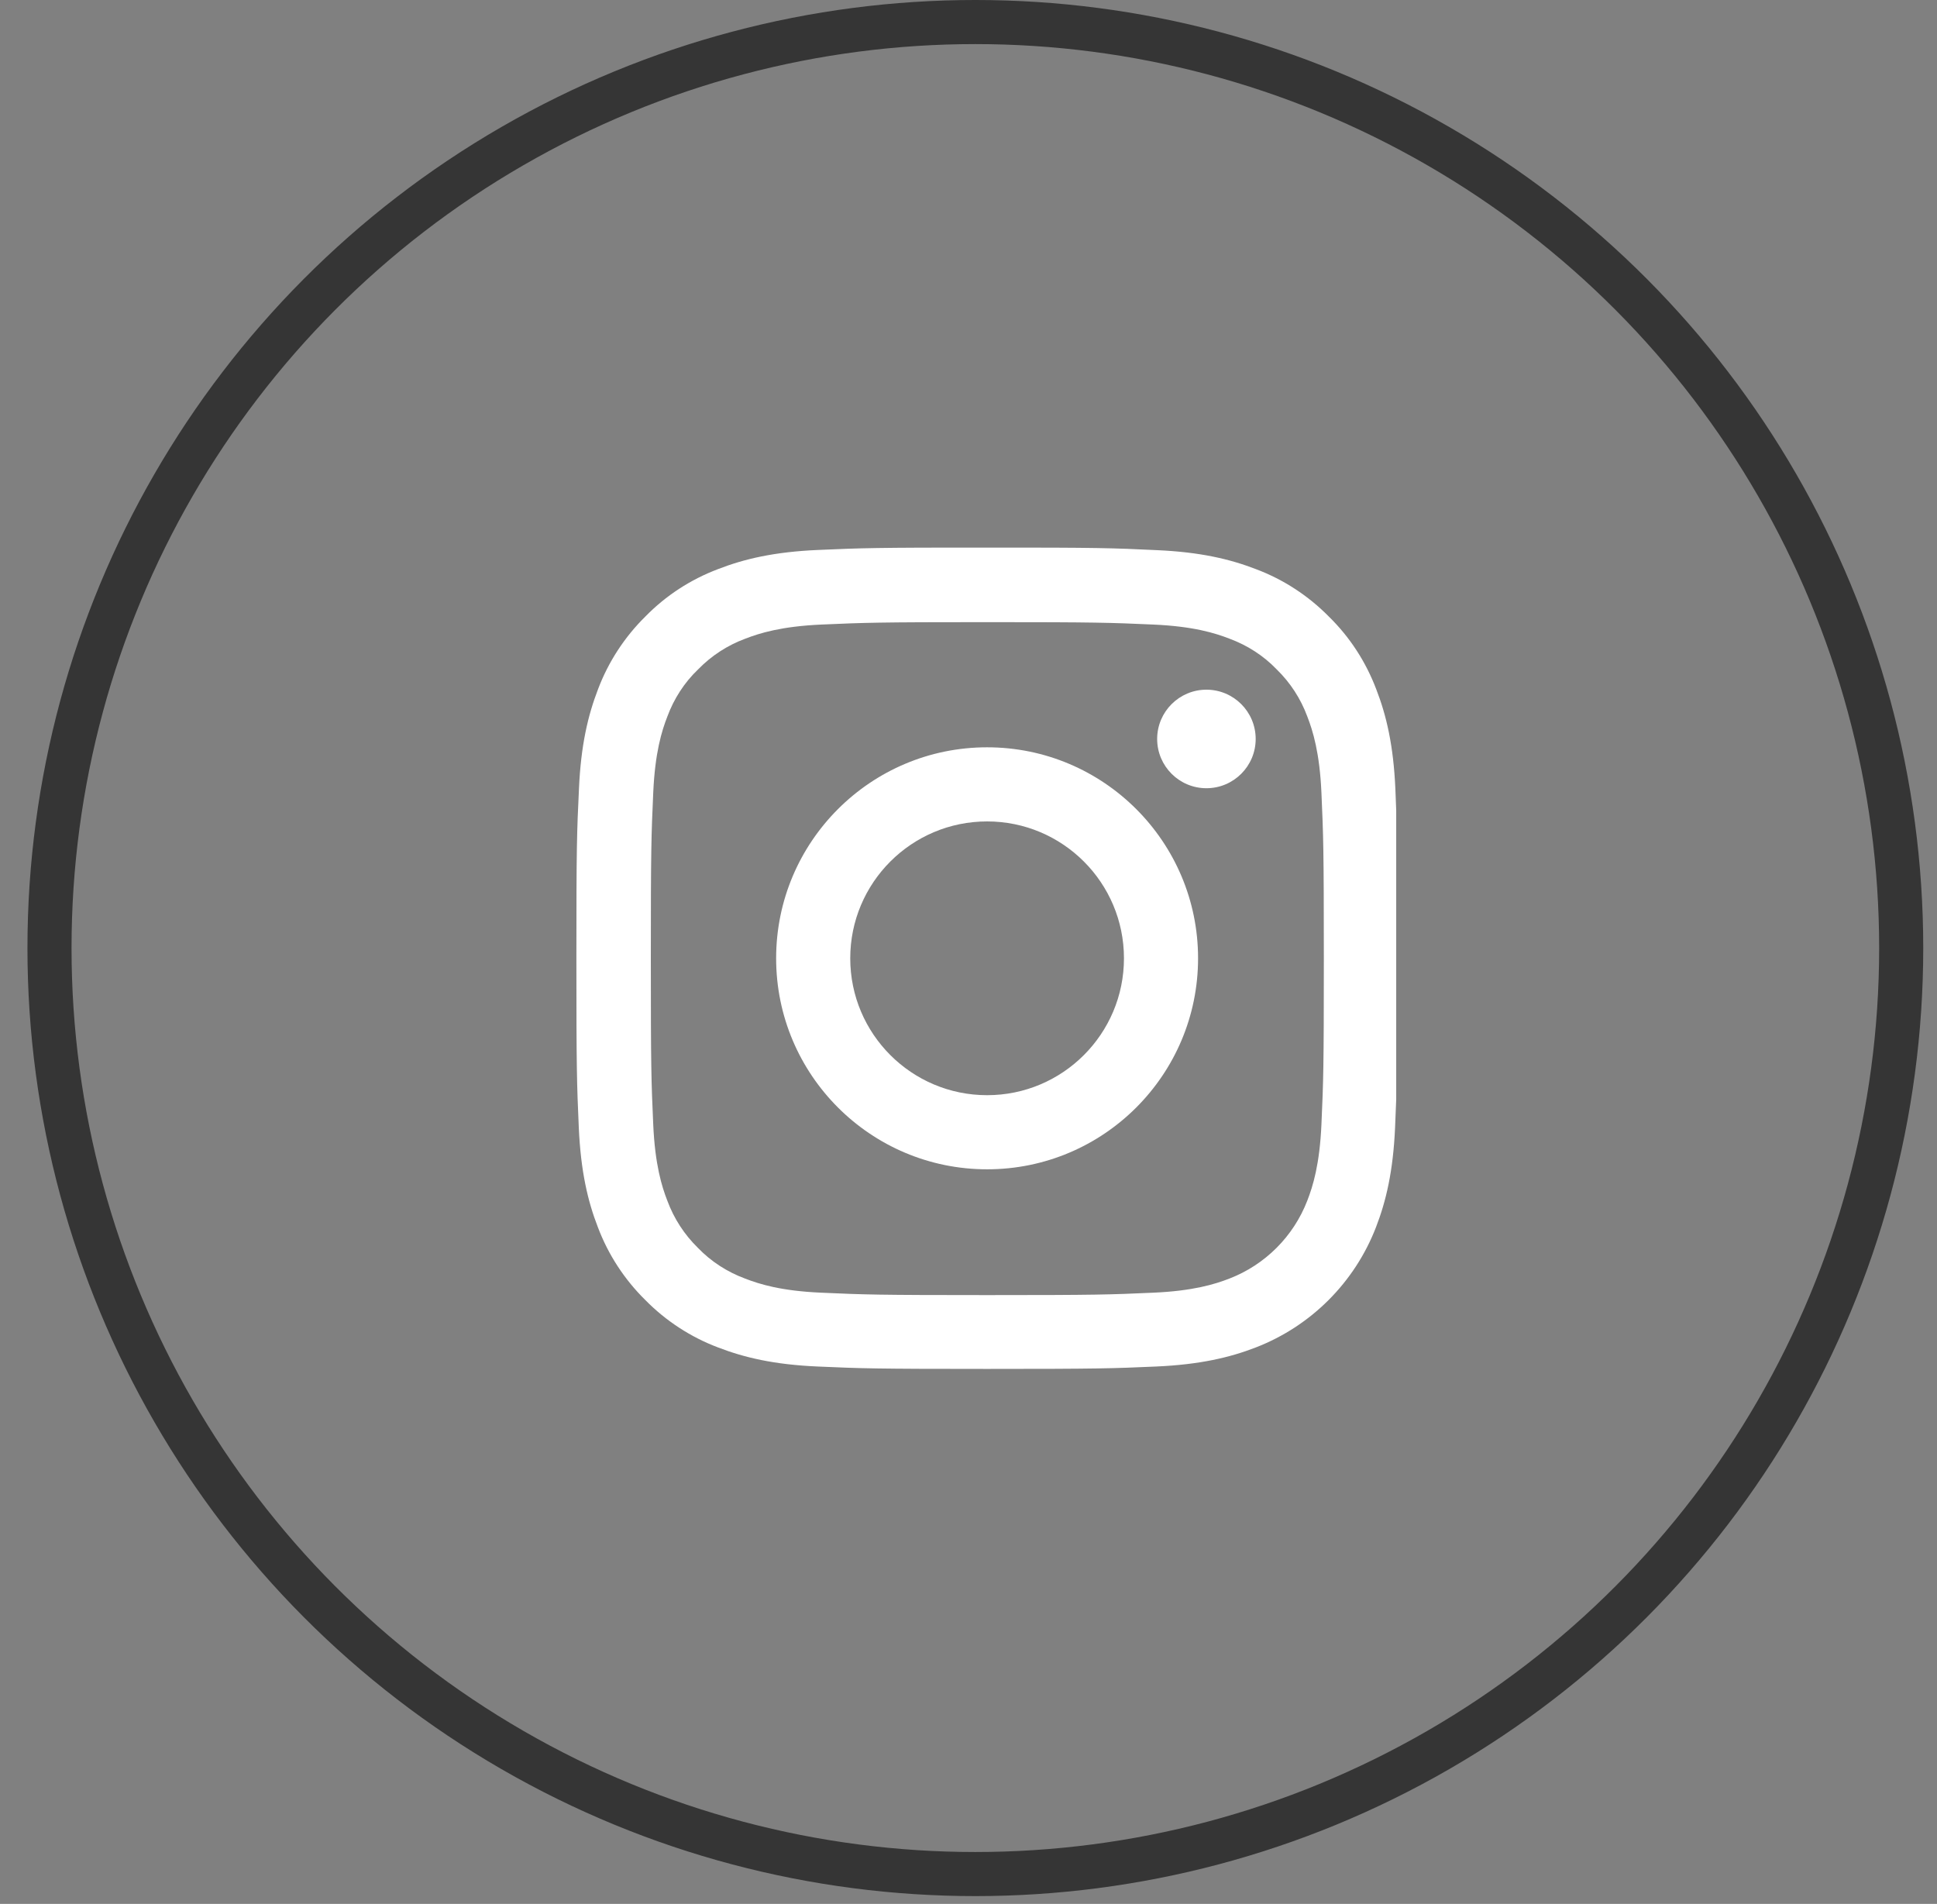
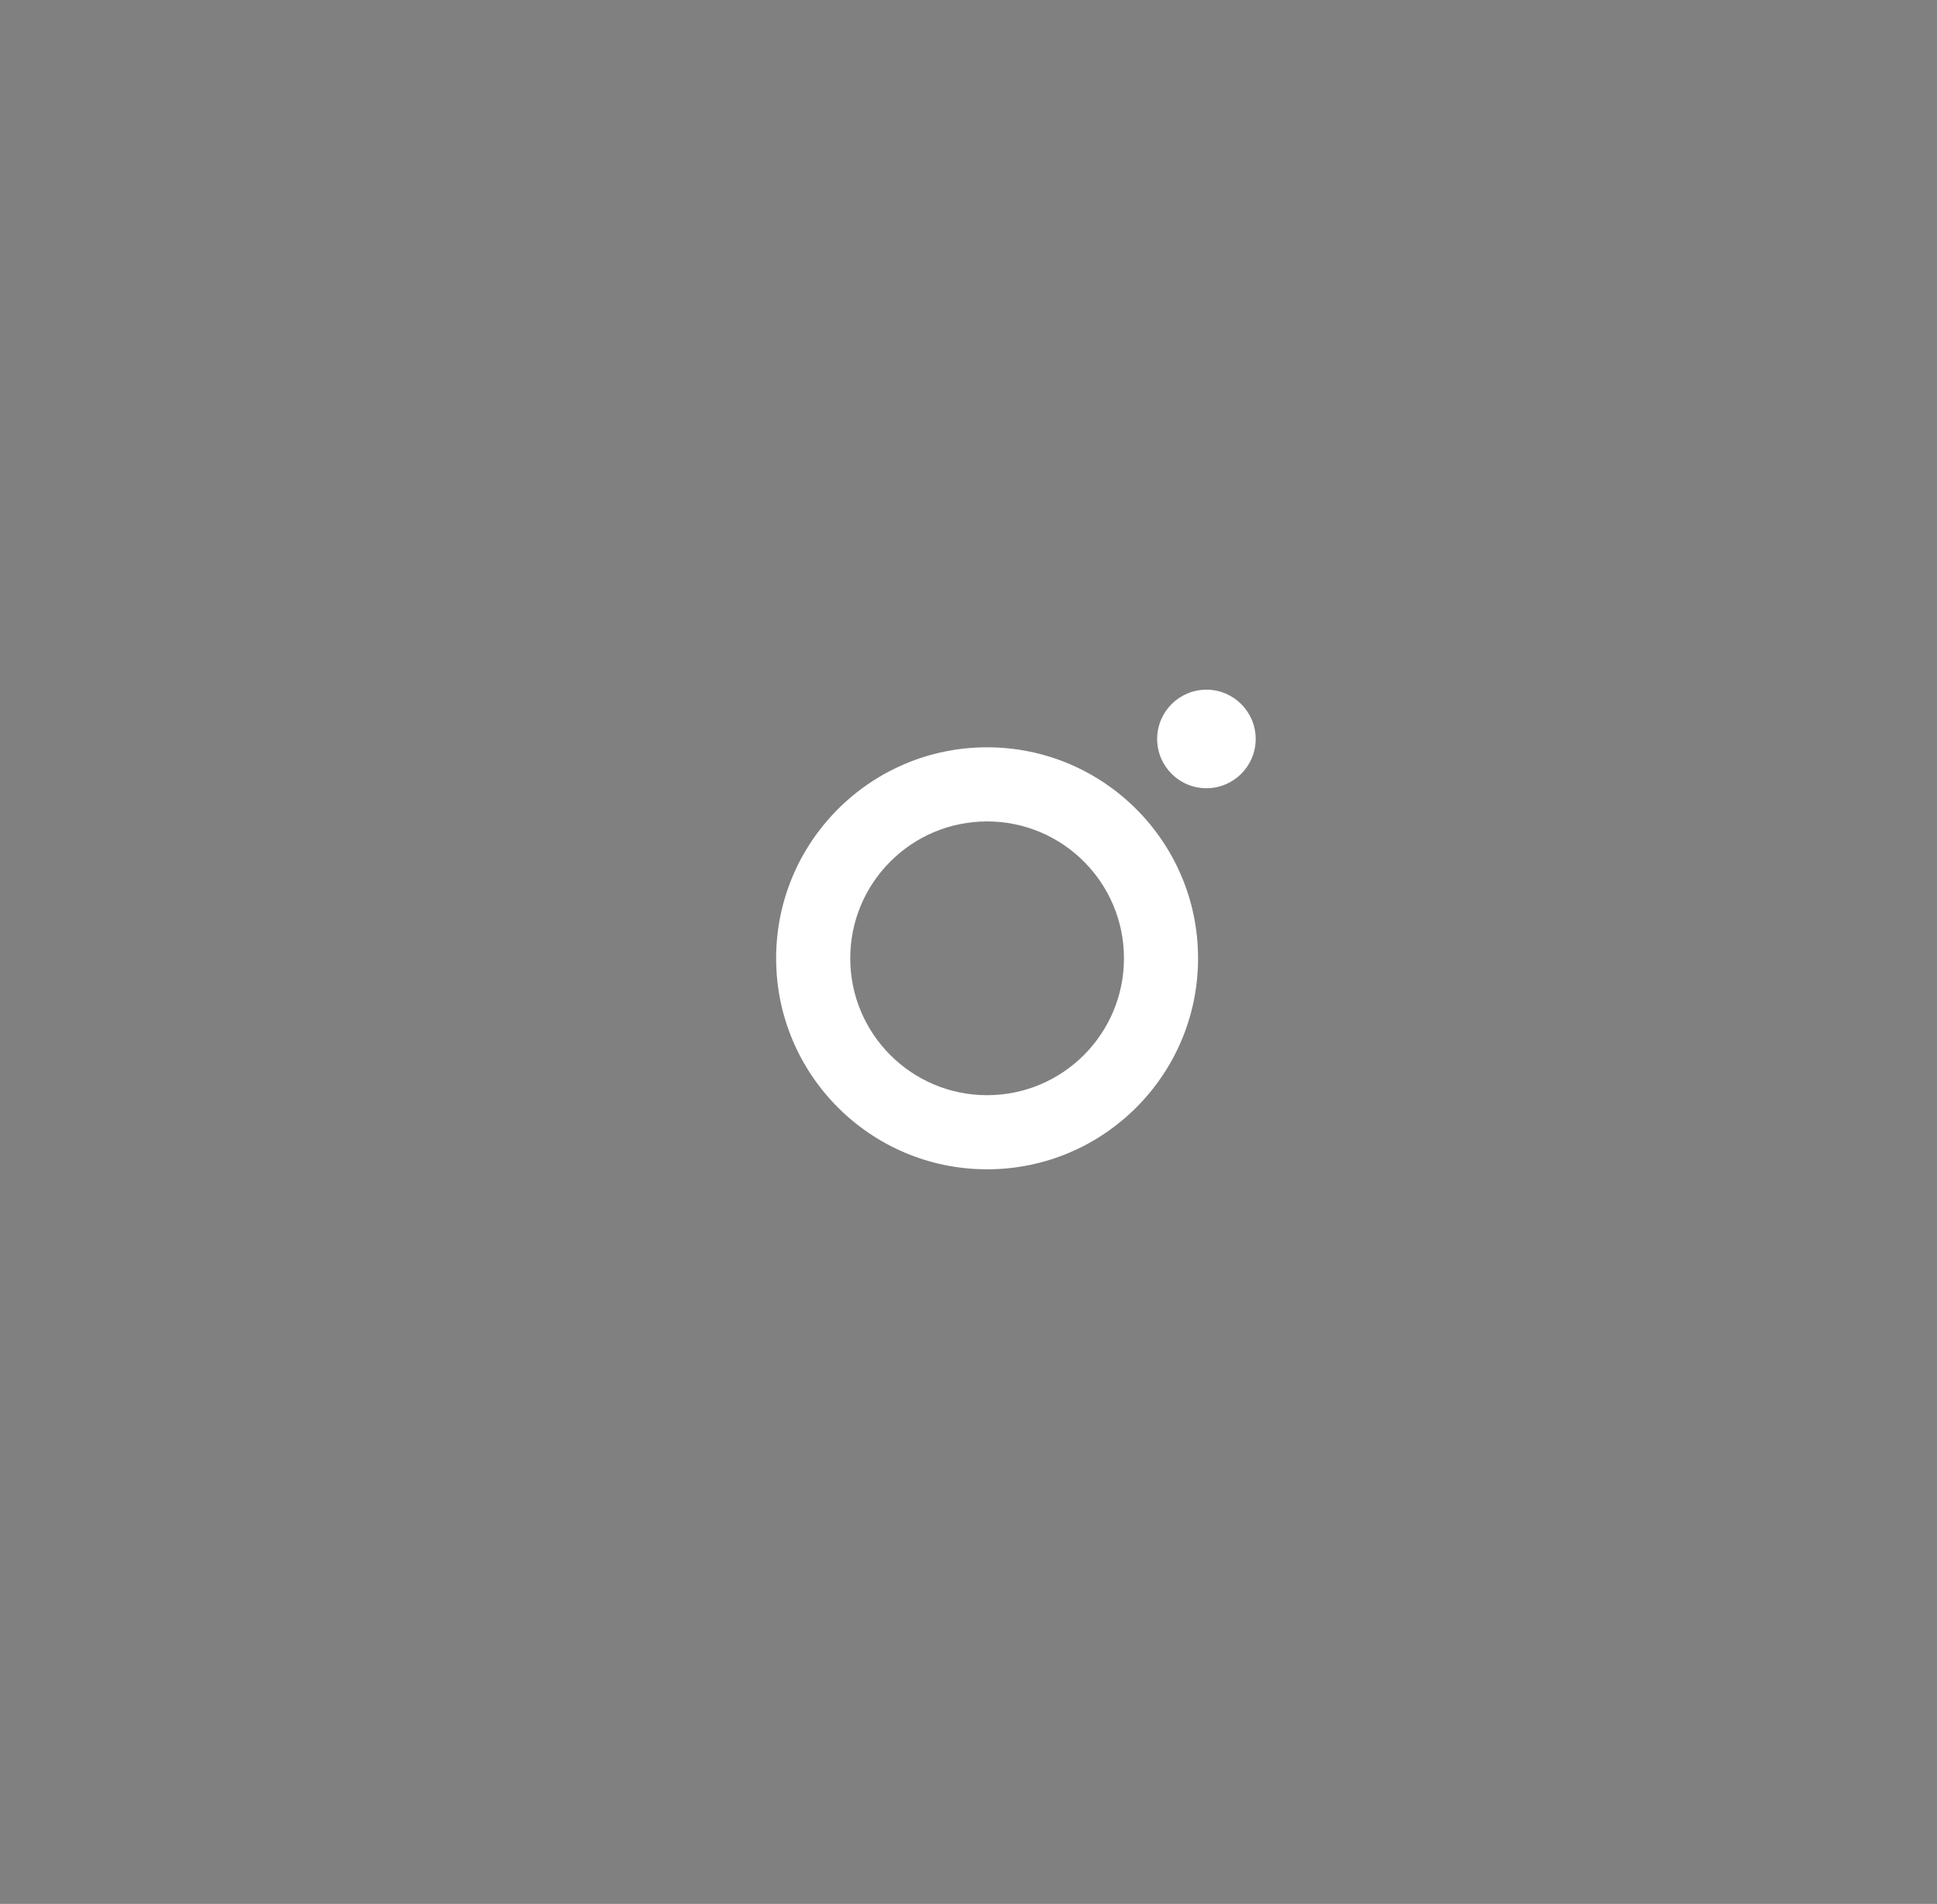
<svg xmlns="http://www.w3.org/2000/svg" width="58" height="57" viewBox="0 0 58 57" fill="none">
  <rect x="0" y="0" width="58" height="57" fill="#808080" stroke="none" />
-   <circle cx="29.205" cy="28.383" r="27.723" stroke="#353535" stroke-width="1.32" />
  <g clip-path="url(#clip0_142_1679)">
-     <path d="M41.782 23.622C41.725 22.316 41.513 21.418 41.211 20.639C40.898 19.813 40.418 19.073 39.789 18.458C39.174 17.834 38.429 17.348 37.612 17.041C36.83 16.738 35.936 16.527 34.63 16.47C33.313 16.407 32.895 16.393 29.556 16.393C26.218 16.393 25.8 16.407 24.488 16.465C23.182 16.522 22.284 16.734 21.506 17.036C20.679 17.348 19.939 17.829 19.324 18.458C18.7 19.073 18.215 19.818 17.907 20.634C17.605 21.418 17.393 22.311 17.336 23.617C17.273 24.934 17.259 25.352 17.259 28.69C17.259 32.029 17.273 32.447 17.331 33.758C17.389 35.065 17.6 35.963 17.903 36.742C18.215 37.568 18.7 38.307 19.324 38.922C19.939 39.547 20.684 40.032 21.501 40.34C22.284 40.642 23.177 40.854 24.484 40.911C25.795 40.969 26.213 40.983 29.552 40.983C32.891 40.983 33.308 40.969 34.62 40.911C35.926 40.853 36.825 40.642 37.603 40.34C38.42 40.024 39.163 39.54 39.782 38.921C40.402 38.301 40.885 37.559 41.201 36.742C41.504 35.959 41.715 35.065 41.773 33.758C41.83 32.447 41.845 32.029 41.845 28.69C41.845 25.352 41.84 24.934 41.782 23.622ZM39.568 33.662C39.515 34.863 39.313 35.512 39.145 35.944C38.732 37.015 37.882 37.866 36.81 38.279C36.378 38.447 35.725 38.649 34.529 38.701C33.231 38.759 32.843 38.773 29.561 38.773C26.28 38.773 25.887 38.759 24.594 38.701C23.393 38.649 22.745 38.447 22.312 38.279C21.779 38.082 21.294 37.77 20.9 37.361C20.492 36.962 20.18 36.482 19.983 35.949C19.814 35.517 19.613 34.863 19.56 33.667C19.502 32.37 19.488 31.981 19.488 28.7C19.488 25.419 19.502 25.025 19.56 23.733C19.613 22.532 19.814 21.883 19.983 21.451C20.18 20.918 20.492 20.433 20.905 20.039C21.303 19.63 21.784 19.318 22.317 19.121C22.75 18.953 23.403 18.751 24.599 18.698C25.896 18.641 26.285 18.626 29.566 18.626C32.852 18.626 33.241 18.641 34.533 18.698C35.734 18.751 36.383 18.953 36.815 19.121C37.348 19.318 37.834 19.63 38.227 20.039C38.636 20.437 38.948 20.918 39.145 21.451C39.313 21.883 39.515 22.537 39.568 23.733C39.625 25.03 39.64 25.419 39.64 28.7C39.64 31.981 39.626 32.365 39.568 33.662Z" fill="white" />
    <path d="M29.557 22.373C26.07 22.373 23.24 25.202 23.24 28.69C23.24 32.178 26.07 35.007 29.557 35.007C33.045 35.007 35.874 32.178 35.874 28.69C35.874 25.202 33.045 22.373 29.557 22.373ZM29.557 32.788C27.295 32.788 25.459 30.953 25.459 28.69C25.459 26.427 27.295 24.592 29.557 24.592C31.82 24.592 33.655 26.427 33.655 28.69C33.655 30.953 31.82 32.788 29.557 32.788ZM37.599 22.123C37.599 22.938 36.938 23.598 36.124 23.598C35.31 23.598 34.649 22.938 34.649 22.123C34.649 21.309 35.31 20.648 36.124 20.648C36.938 20.648 37.599 21.308 37.599 22.123Z" fill="white" />
  </g>
  <defs>
    <clipPath id="clip0_142_1679">
      <rect width="24.591" height="24.591" fill="white" transform="translate(17.216 16.394)" />
    </clipPath>
  </defs>
</svg>